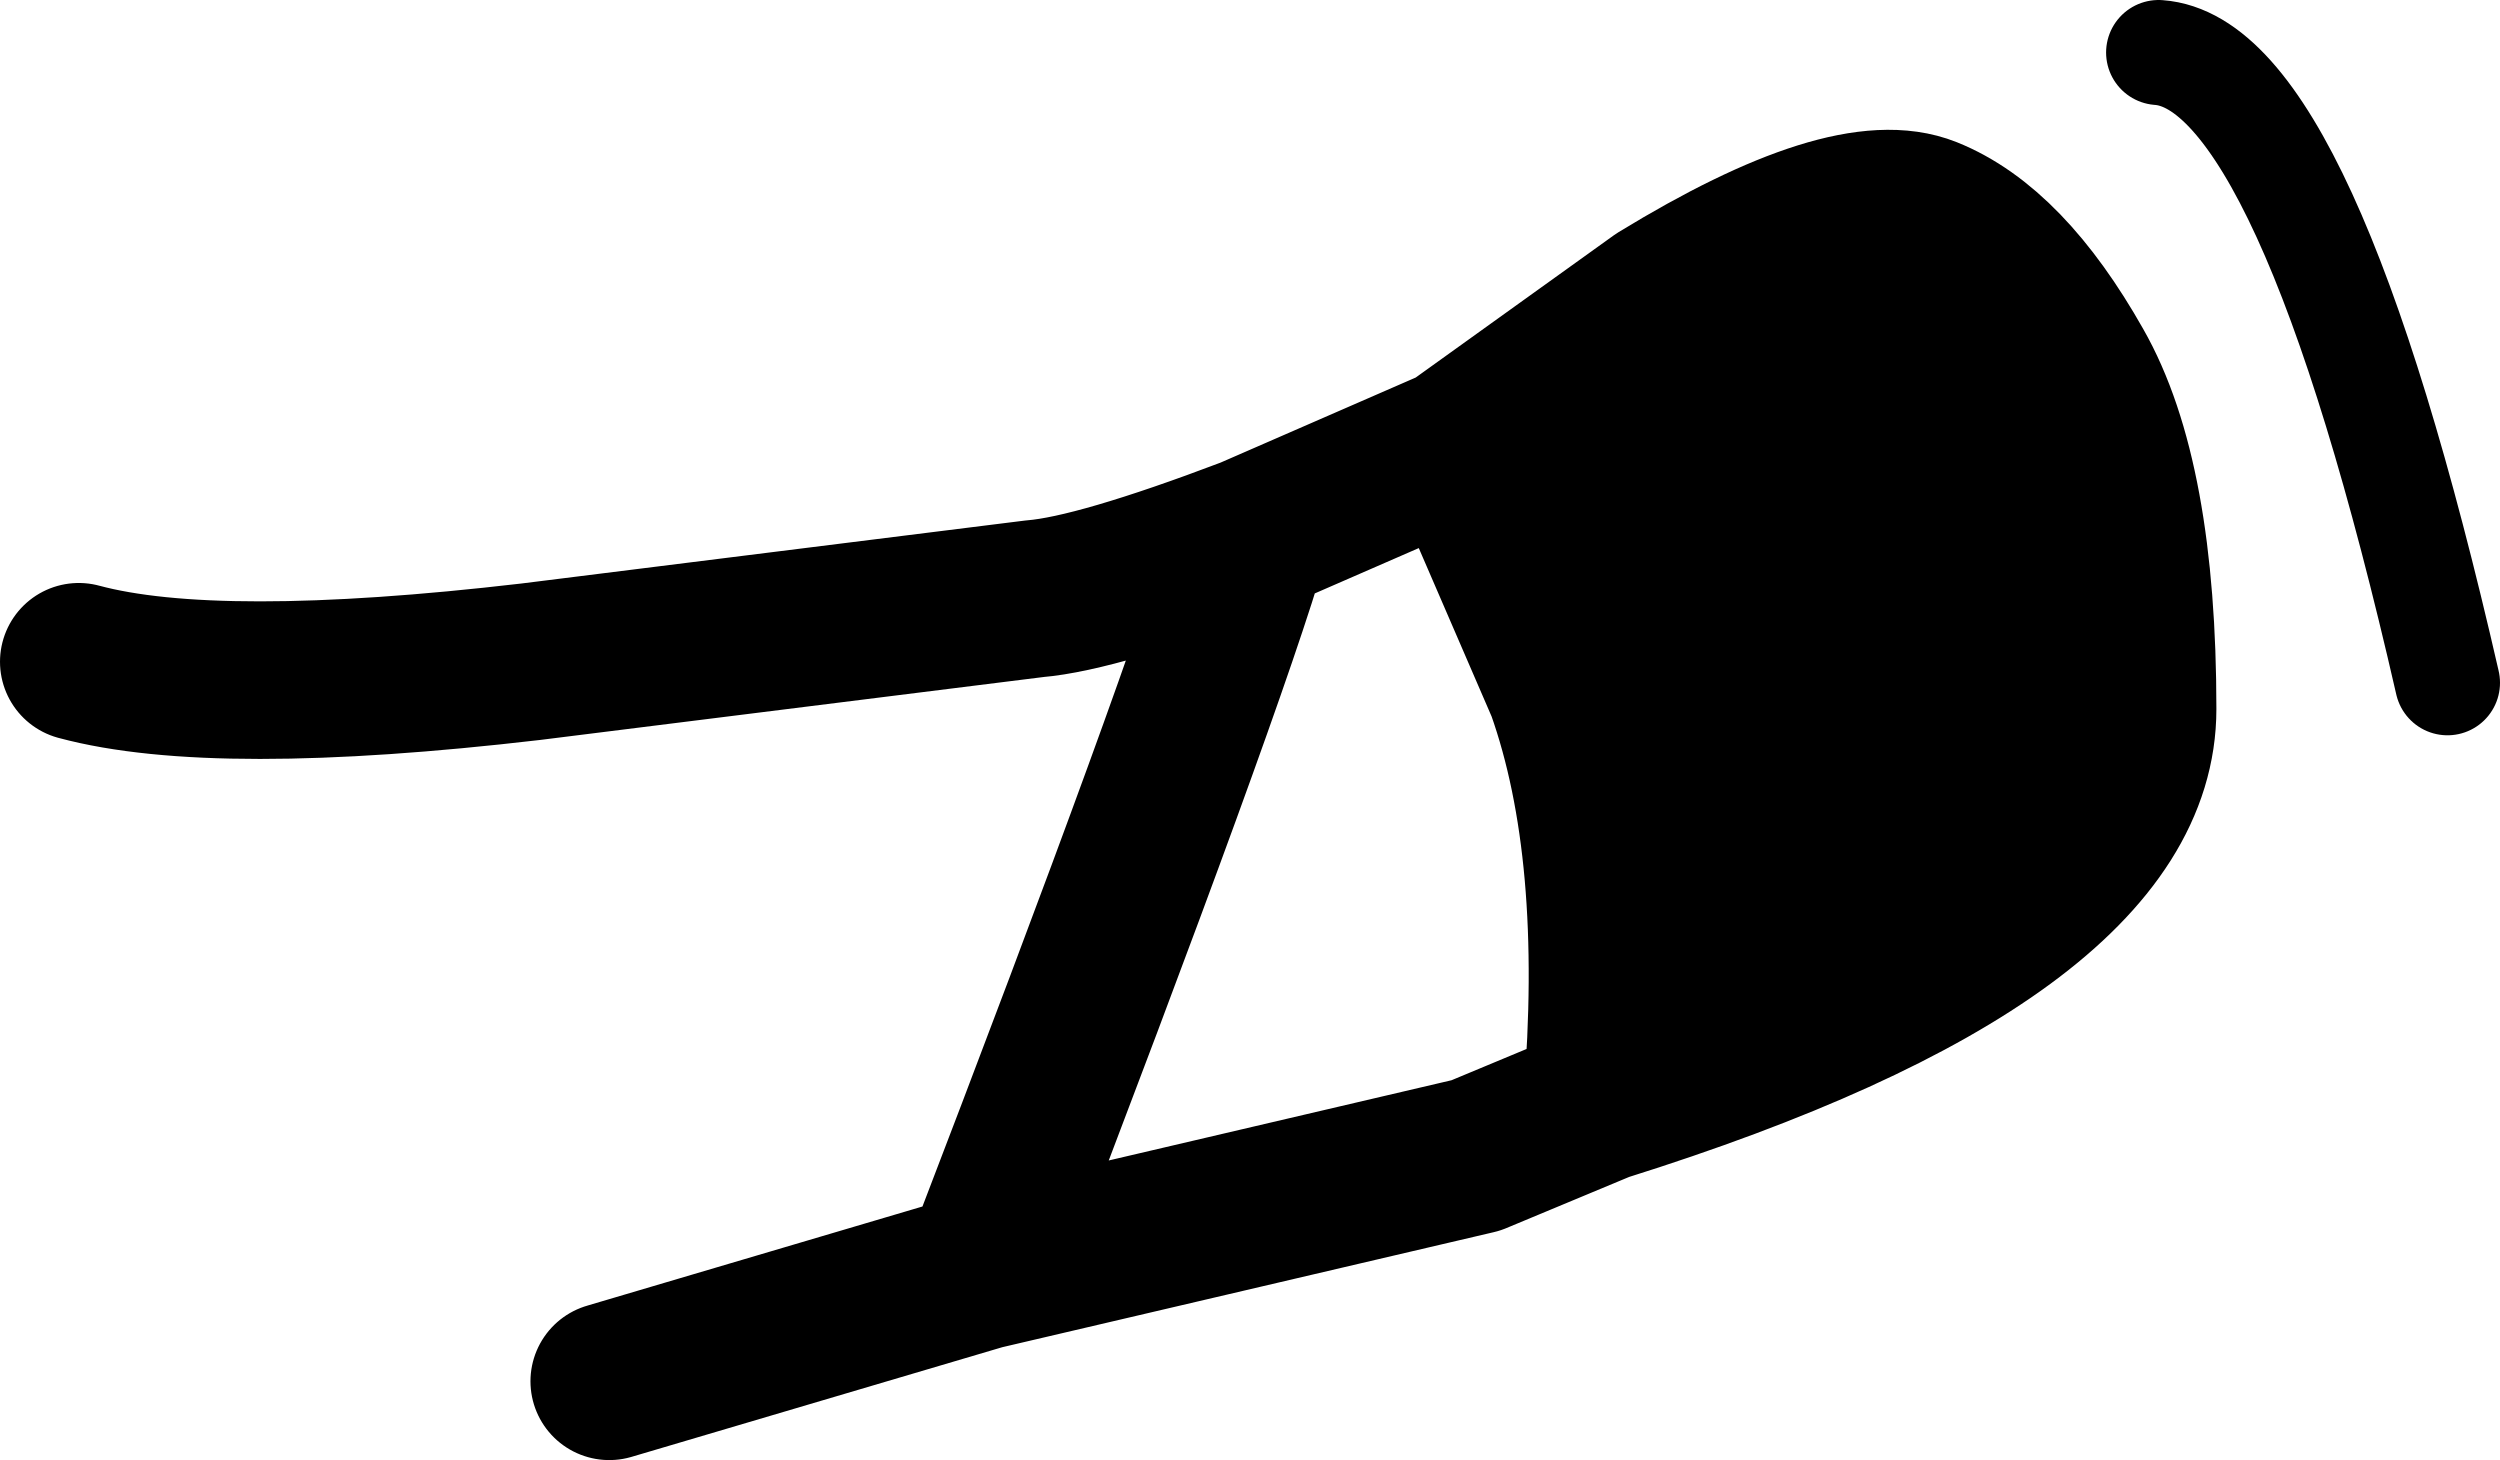
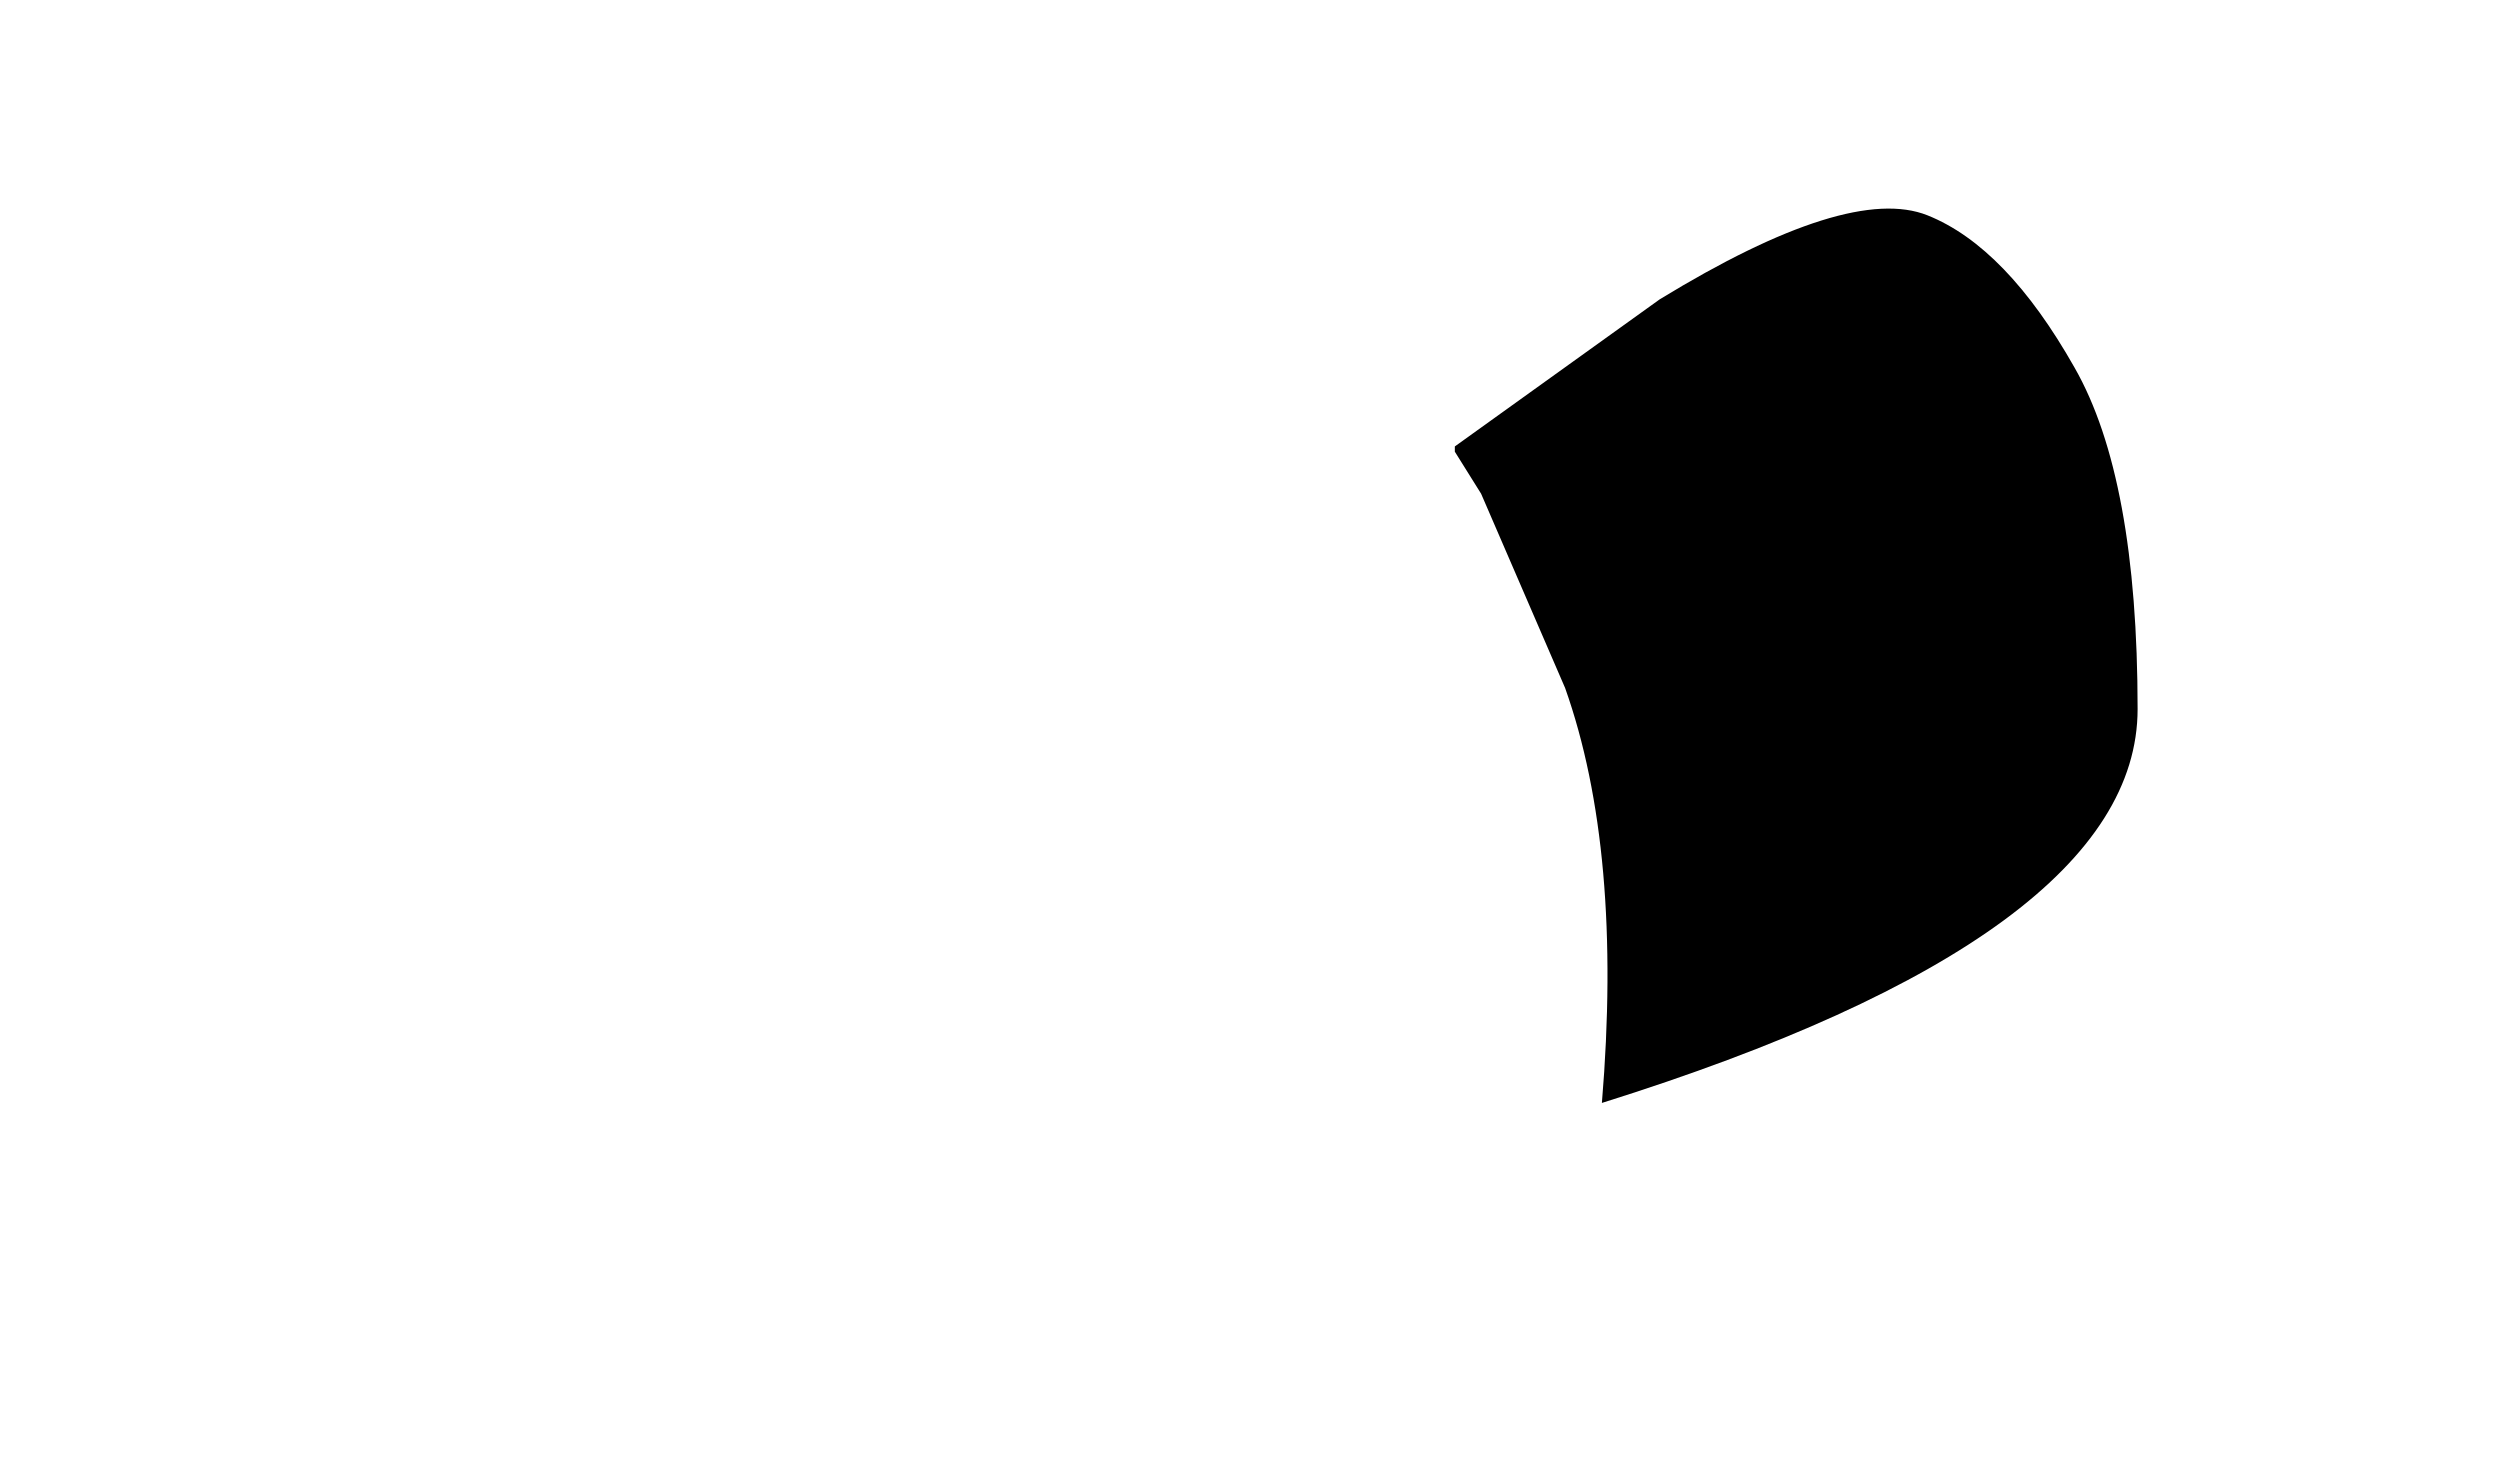
<svg xmlns="http://www.w3.org/2000/svg" height="13.9px" width="23.8px">
  <g transform="matrix(1.0, 0.0, 0.0, 1.0, 11.4, 6.85)">
    <path d="M3.85 3.65 Q4.05 1.25 3.5 -0.3 L2.7 -2.15 2.45 -2.55 2.45 -2.6 4.4 -4.0 Q6.2 -5.1 6.95 -4.8 7.7 -4.5 8.35 -3.35 8.95 -2.3 8.95 -0.1 8.95 2.05 3.85 3.65" fill="#000000" fill-rule="evenodd" stroke="none" />
-     <path d="M2.45 -2.6 L0.5 -1.75 Q0.1 -0.35 -2.05 5.25 L2.65 4.15 3.85 3.65 Q4.05 1.25 3.5 -0.3 L2.7 -2.15 2.45 -2.55 M2.45 -2.6 L4.4 -4.0 Q6.2 -5.1 6.95 -4.8 7.7 -4.5 8.35 -3.35 8.95 -2.3 8.95 -0.1 8.95 2.05 3.85 3.65 M0.5 -1.75 Q-0.95 -1.2 -1.55 -1.15 L-6.35 -0.55 Q-9.35 -0.2 -10.65 -0.55 M-5.6 6.3 L-2.05 5.25" fill="none" stroke="#000000" stroke-linecap="round" stroke-linejoin="round" stroke-width="1.5" />
-     <path d="M9.15 -6.35 Q10.55 -6.25 11.9 -0.35" fill="none" stroke="#000000" stroke-linecap="round" stroke-linejoin="round" stroke-width="1.0" />
  </g>
</svg>